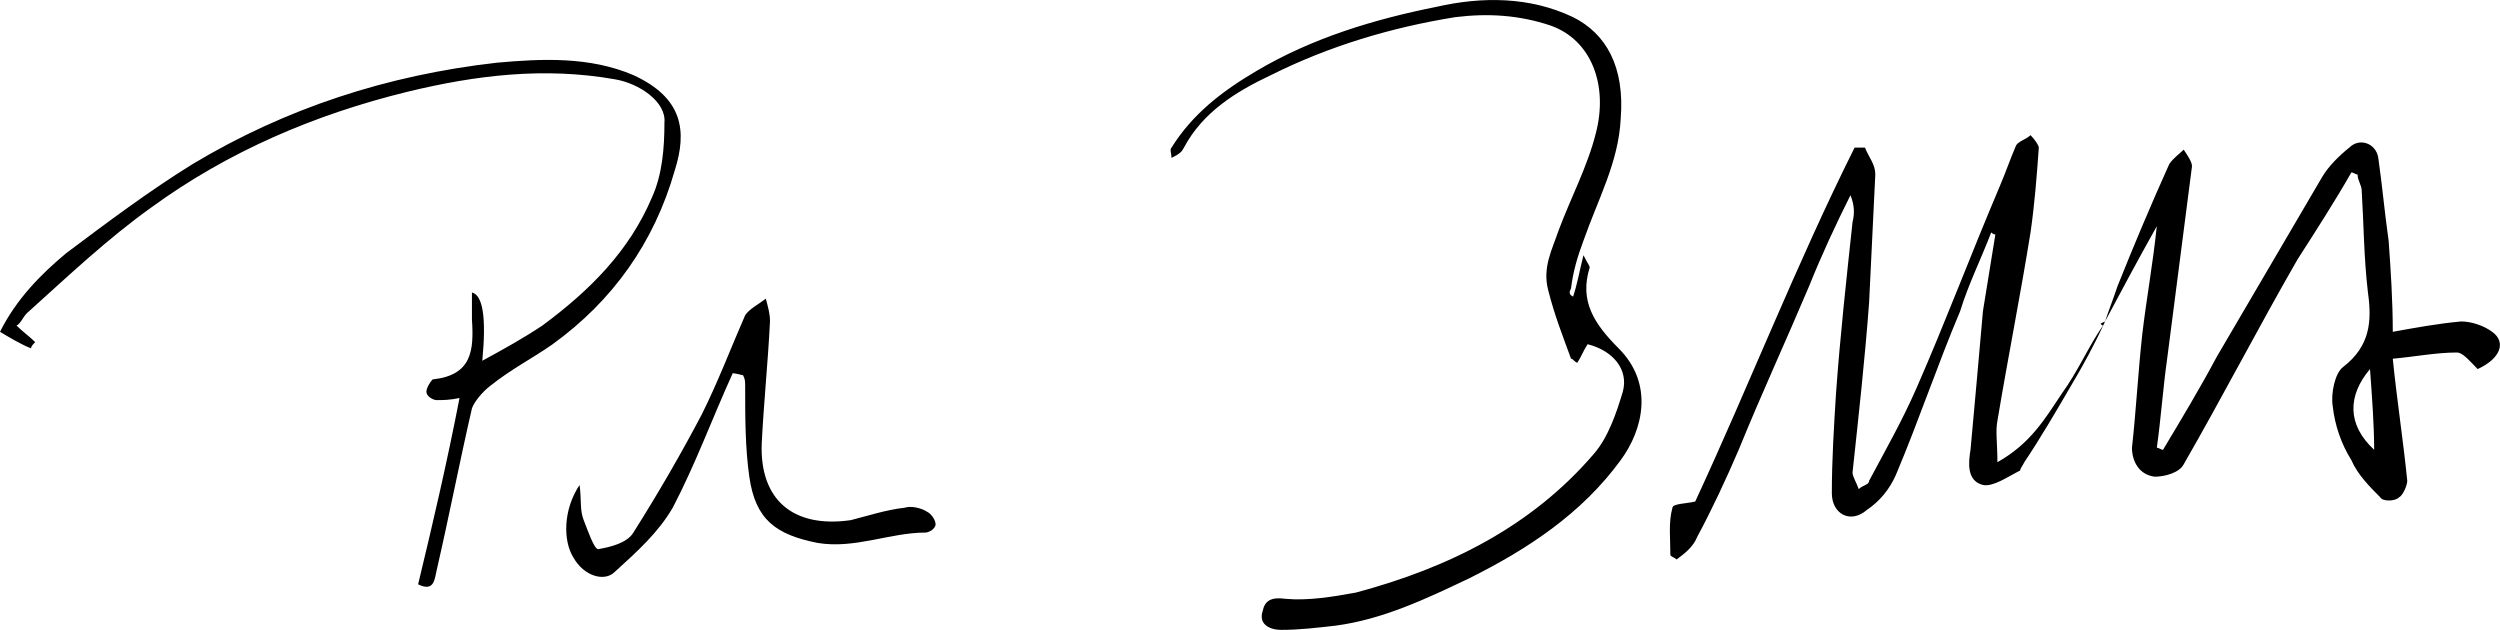
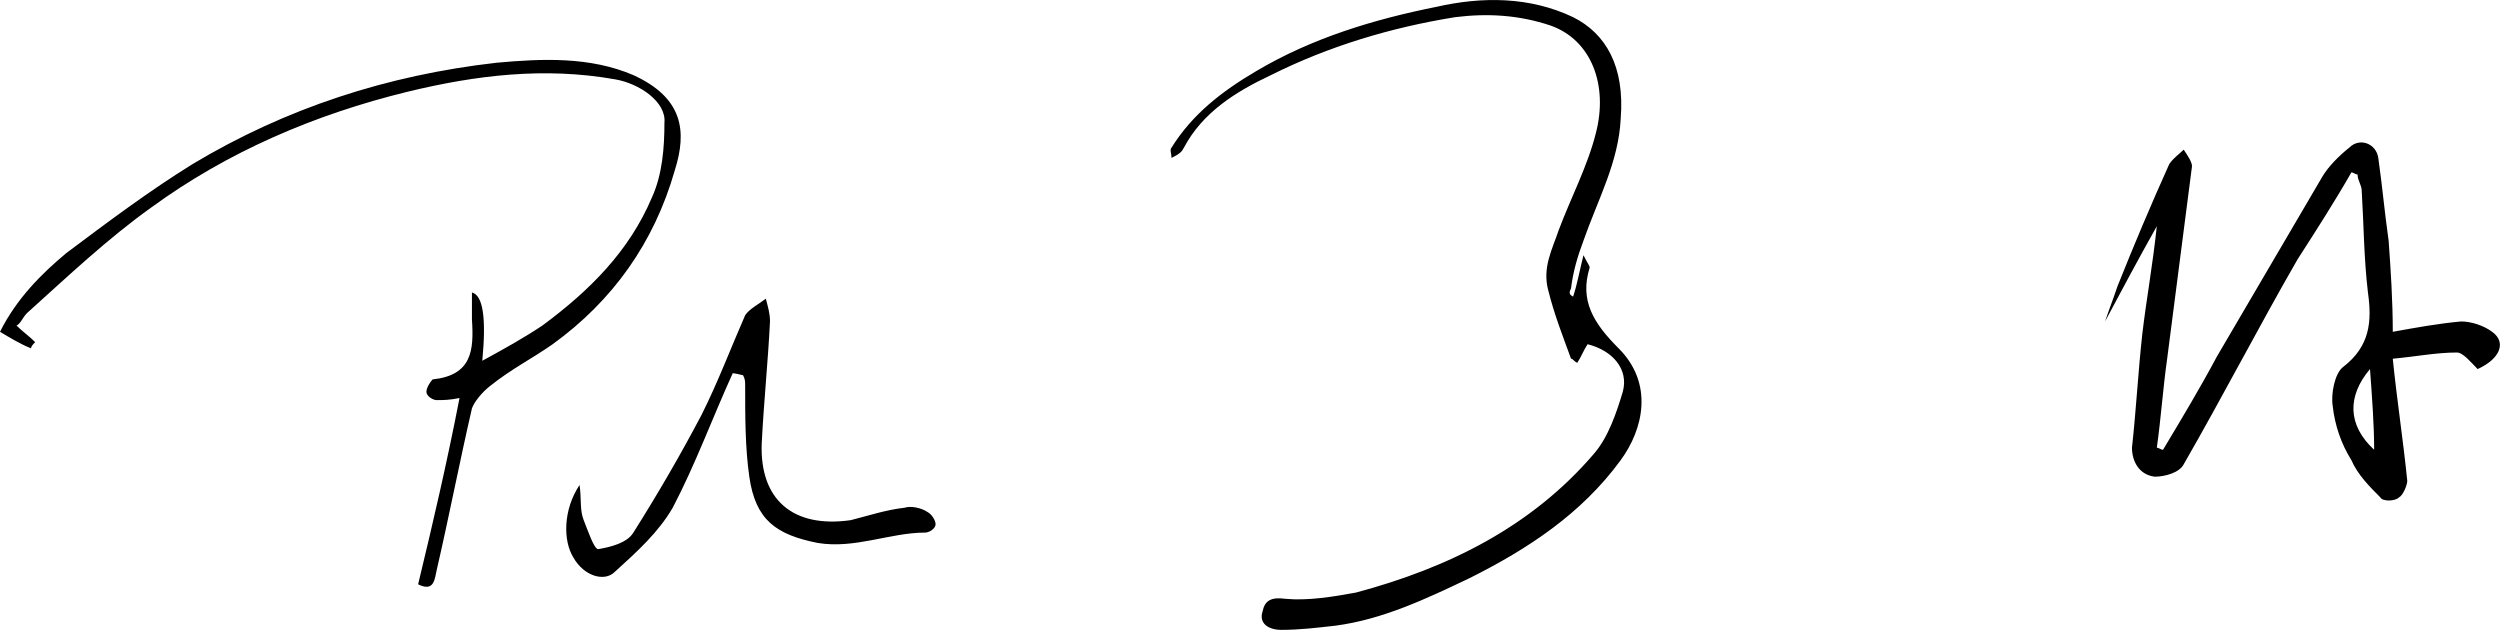
<svg xmlns="http://www.w3.org/2000/svg" viewBox="0 0 120.78 30.43">
-   <path d="M101.7 15.53c-.5 1.1-1.1 2.2-1.7 3.2-.7 1.2-1.4 2.4-2.2 3.6-.1.2-.2.3-.2.4-.6.3-1.3.8-1.8.7-.8-.2-.7-1.1-.6-1.7.2-2.2.4-4.4.6-6.7.2-1.2.4-2.5.6-3.7-.1 0-.2-.1-.2-.1-.5 1.3-1.1 2.5-1.5 3.8-1.1 2.6-2 5.3-3.1 7.9-.3.7-.8 1.3-1.4 1.7-.8.7-1.7.2-1.7-.8 0-1.6.1-3.2.2-4.8.2-2.8.5-5.5.8-8.3.1-.4.1-.8-.1-1.3-.7 1.4-1.4 2.9-2 4.4-1.1 2.6-2.3 5.2-3.4 7.9-.6 1.4-1.3 2.9-2 4.2-.2.5-.6.8-1 1.1-.1-.1-.2-.1-.3-.2 0-.8-.1-1.6.1-2.3 0-.2.7-.2 1.1-.3 2.6-5.6 4.9-11.5 7.7-17.1h.5c.2.5.5.8.5 1.3-.1 2-.2 4.1-.3 6.2-.2 2.7-.5 5.4-.8 8.2 0 .2.2.5.3.8.2-.2.5-.2.5-.4.8-1.5 1.6-2.9 2.3-4.5 1.4-3.2 2.6-6.4 4-9.7.3-.7.5-1.3.8-2 .1-.2.5-.3.7-.5.2.2.4.5.4.6-.1 1.4-.2 2.7-.4 4.1-.5 3.1-1.1 6.1-1.6 9.1-.1.5 0 1.1 0 2 1.6-.9 2.3-2.1 3.1-3.3.8-1.1 1.3-2.3 2-3.3-.2-.1-.1-.1.1-.2Z" />
  <path d="M101.7 15.53c.2-.6.4-1.1.6-1.7.8-2 1.6-3.9 2.5-5.9.2-.3.5-.5.7-.7.2.3.4.6.4.8l-1.2 9.3c-.2 1.4-.3 2.9-.5 4.3.1 0 .2.1.3.1.9-1.5 1.8-3 2.6-4.5l5.1-8.7c.3-.5.8-1 1.3-1.4.5-.5 1.3-.2 1.4.5.2 1.4.3 2.6.5 4 .1 1.4.2 2.9.2 4.4 1.1-.2 2.2-.4 3.3-.5.5 0 1.1.2 1.5.5.7.5.4 1.3-.7 1.8-.3-.3-.7-.8-1-.8-1 0-2 .2-3.1.3.2 2 .5 3.9.7 5.9 0 .2-.2.7-.4.8-.2.2-.8.2-.9 0-.5-.5-1.1-1.1-1.4-1.8-.5-.8-.8-1.7-.9-2.6-.1-.6.1-1.6.5-1.9 1.3-1 1.4-2.2 1.2-3.6-.2-1.7-.2-3.3-.3-4.9 0-.3-.2-.5-.2-.8-.1 0-.2-.1-.3-.1-.8 1.4-1.7 2.8-2.6 4.2-1.9 3.3-3.6 6.6-5.5 9.9-.2.4-.9.6-1.4.6-.8-.1-1.1-.8-1.1-1.4.2-1.8.3-3.7.5-5.5.2-1.7.5-3.3.7-5.2-.9 1.6-1.7 3.1-2.5 4.6Zm12.8 2.3c-1.1 1.3-1.1 2.7.2 3.9 0-1.2-.1-2.5-.2-3.9ZM76 14.33c.2-.6.3-1.2.5-2 .2.4.3.5.3.6-.5 1.6.2 2.7 1.4 3.9 1.7 1.7 1.2 3.9.1 5.4-1.9 2.6-4.5 4.3-7.3 5.7-2.1 1-4.2 2-6.5 2.3-.9.1-1.7.2-2.6.2-.6 0-1.1-.3-.9-.9.1-.5.4-.7 1.1-.6 1.1.1 2.3-.1 3.4-.3 4.5-1.2 8.5-3.2 11.5-6.7.7-.8 1.1-2 1.4-3 .3-1.1-.5-2-1.7-2.3-.2.3-.3.6-.5.9-.2-.1-.2-.2-.3-.2-.4-1.1-.8-2.1-1.1-3.3-.3-1.1.2-2 .5-2.9.6-1.6 1.4-3.1 1.8-4.7.6-2.3-.2-4.5-2.2-5.2-1.5-.5-3-.6-4.6-.4-3.1.5-6.1 1.4-8.9 2.8-1.7.8-3.3 1.8-4.2 3.5-.1.2-.2.3-.6.5 0-.2-.1-.4 0-.5 1-1.6 2.4-2.7 4.1-3.7 2.7-1.6 5.7-2.5 8.7-3.1 2.2-.5 4.5-.5 6.6.5 1.6.8 2.5 2.4 2.3 4.9-.1 2.1-1.1 3.9-1.8 5.9-.3.8-.5 1.5-.6 2.3-.1.2-.1.3.1.4-.2 0-.1 0 0 0ZM20.2 28.23c.7-2.9 1.4-5.9 2-9-.5.1-.8.1-1.1.1-.2 0-.5-.2-.5-.4s.2-.5.3-.6c1.9-.2 2-1.4 1.9-2.9v-1.3q.8.2.5 3.3c1.1-.6 2-1.1 2.9-1.7 2.3-1.7 4.2-3.6 5.3-6.2.5-1.1.6-2.4.6-3.6.1-1-1.2-1.9-2.4-2.1-3.4-.6-6.7-.2-10 .6-4.5 1.1-8.7 2.9-12.4 5.6-2.1 1.5-4 3.3-6 5.1-.2.2-.3.5-.5.6.3.3.6.5.9.8-.1.1-.2.2-.2.3-.5-.2-1-.5-1.5-.8.8-1.6 2-2.8 3.2-3.8 2-1.5 4-3 6.1-4.3 4.5-2.7 9.4-4.3 14.7-4.9 2.2-.2 4.5-.3 6.6.6 2.4 1.1 2.6 2.7 2 4.6-1 3.5-3 6.3-5.9 8.4-1 .7-2 1.2-3 2-.4.3-.8.8-.9 1.1-.6 2.6-1.1 5.2-1.7 7.8-.1.4-.1 1.1-.9.7ZM35.4 18.03c-1 2.2-1.8 4.4-2.9 6.5-.7 1.2-1.7 2.1-2.8 3.1-.5.5-1.5.2-2-.7-.5-.8-.5-2.3.3-3.5.1.7 0 1.2.2 1.7s.5 1.4.7 1.4c.6-.1 1.4-.3 1.7-.8 1.2-1.9 2.3-3.8 3.3-5.7.8-1.6 1.4-3.2 2.1-4.8.2-.3.6-.5 1-.8.1.4.2.7.2 1.1-.1 2-.3 3.9-.4 5.9-.1 2.7 1.5 4.1 4.3 3.7.8-.2 1.7-.5 2.6-.6.3-.1.8 0 1.1.2.2.1.4.4.4.6s-.3.4-.5.4c-1.7 0-3.4.8-5.2.5-2-.4-3-1.1-3.3-3.2-.2-1.4-.2-2.9-.2-4.4 0-.2 0-.3-.1-.5-.4-.1-.5-.1-.5-.1Z" />
</svg>